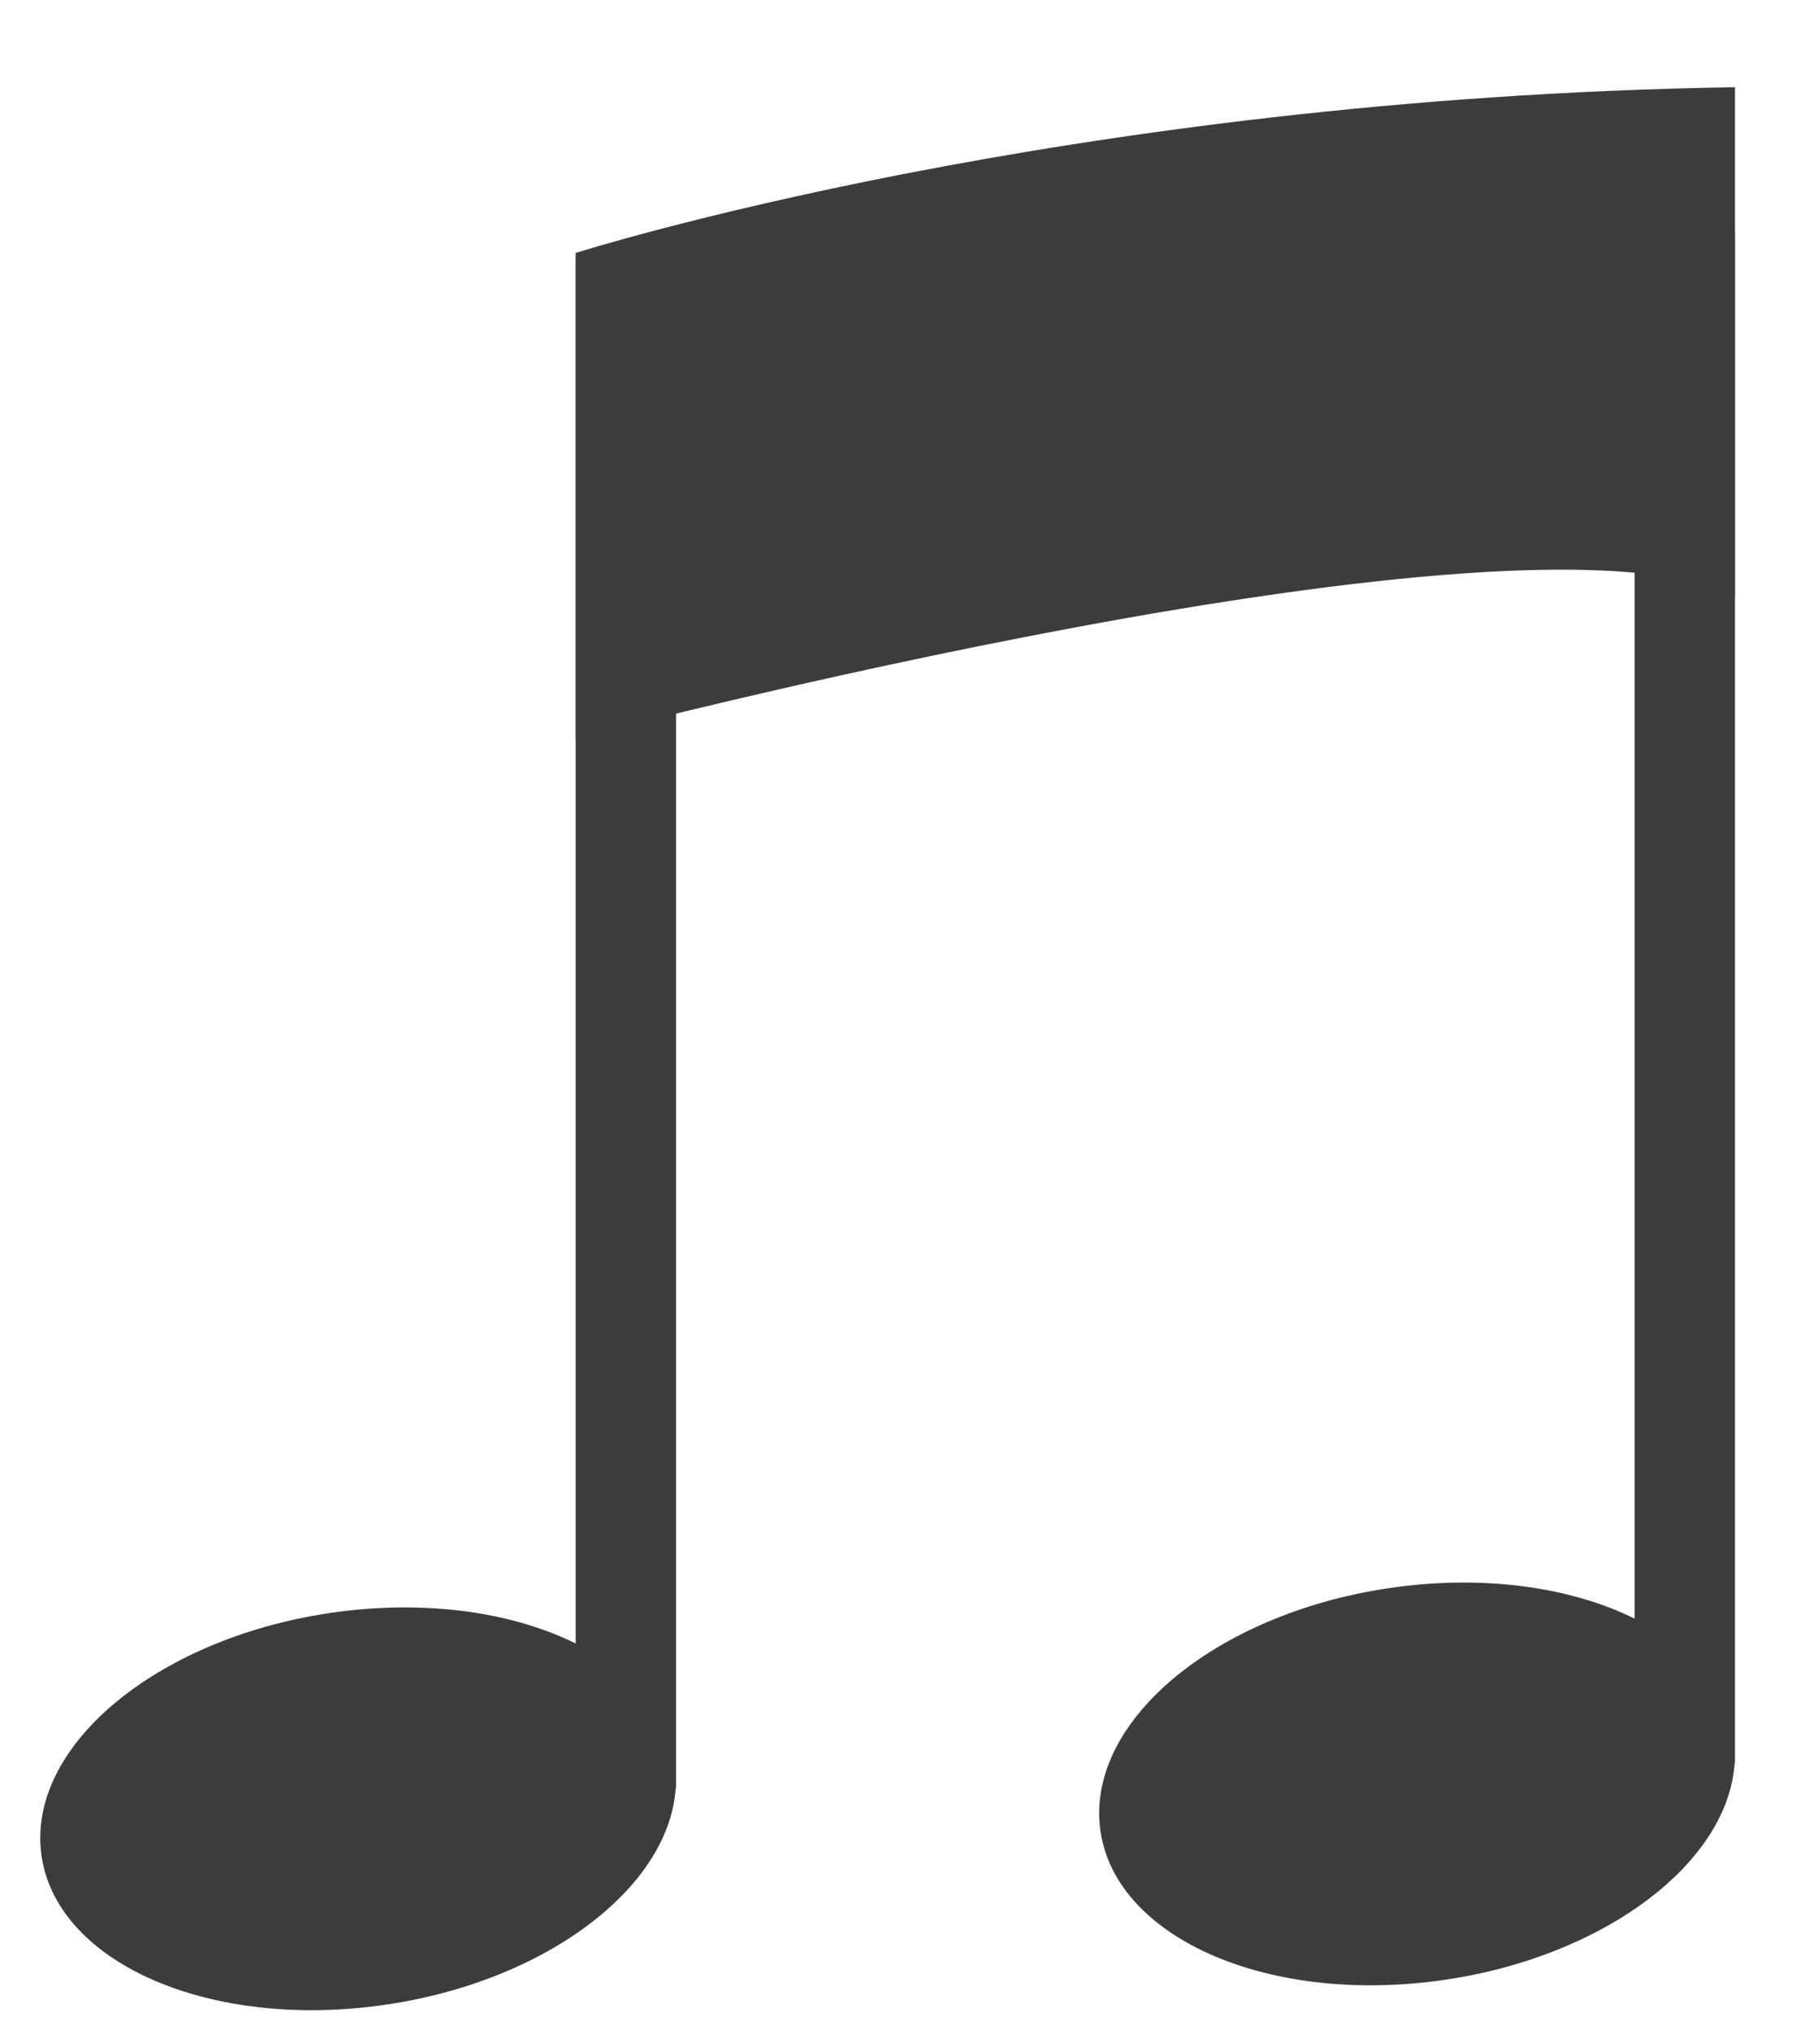
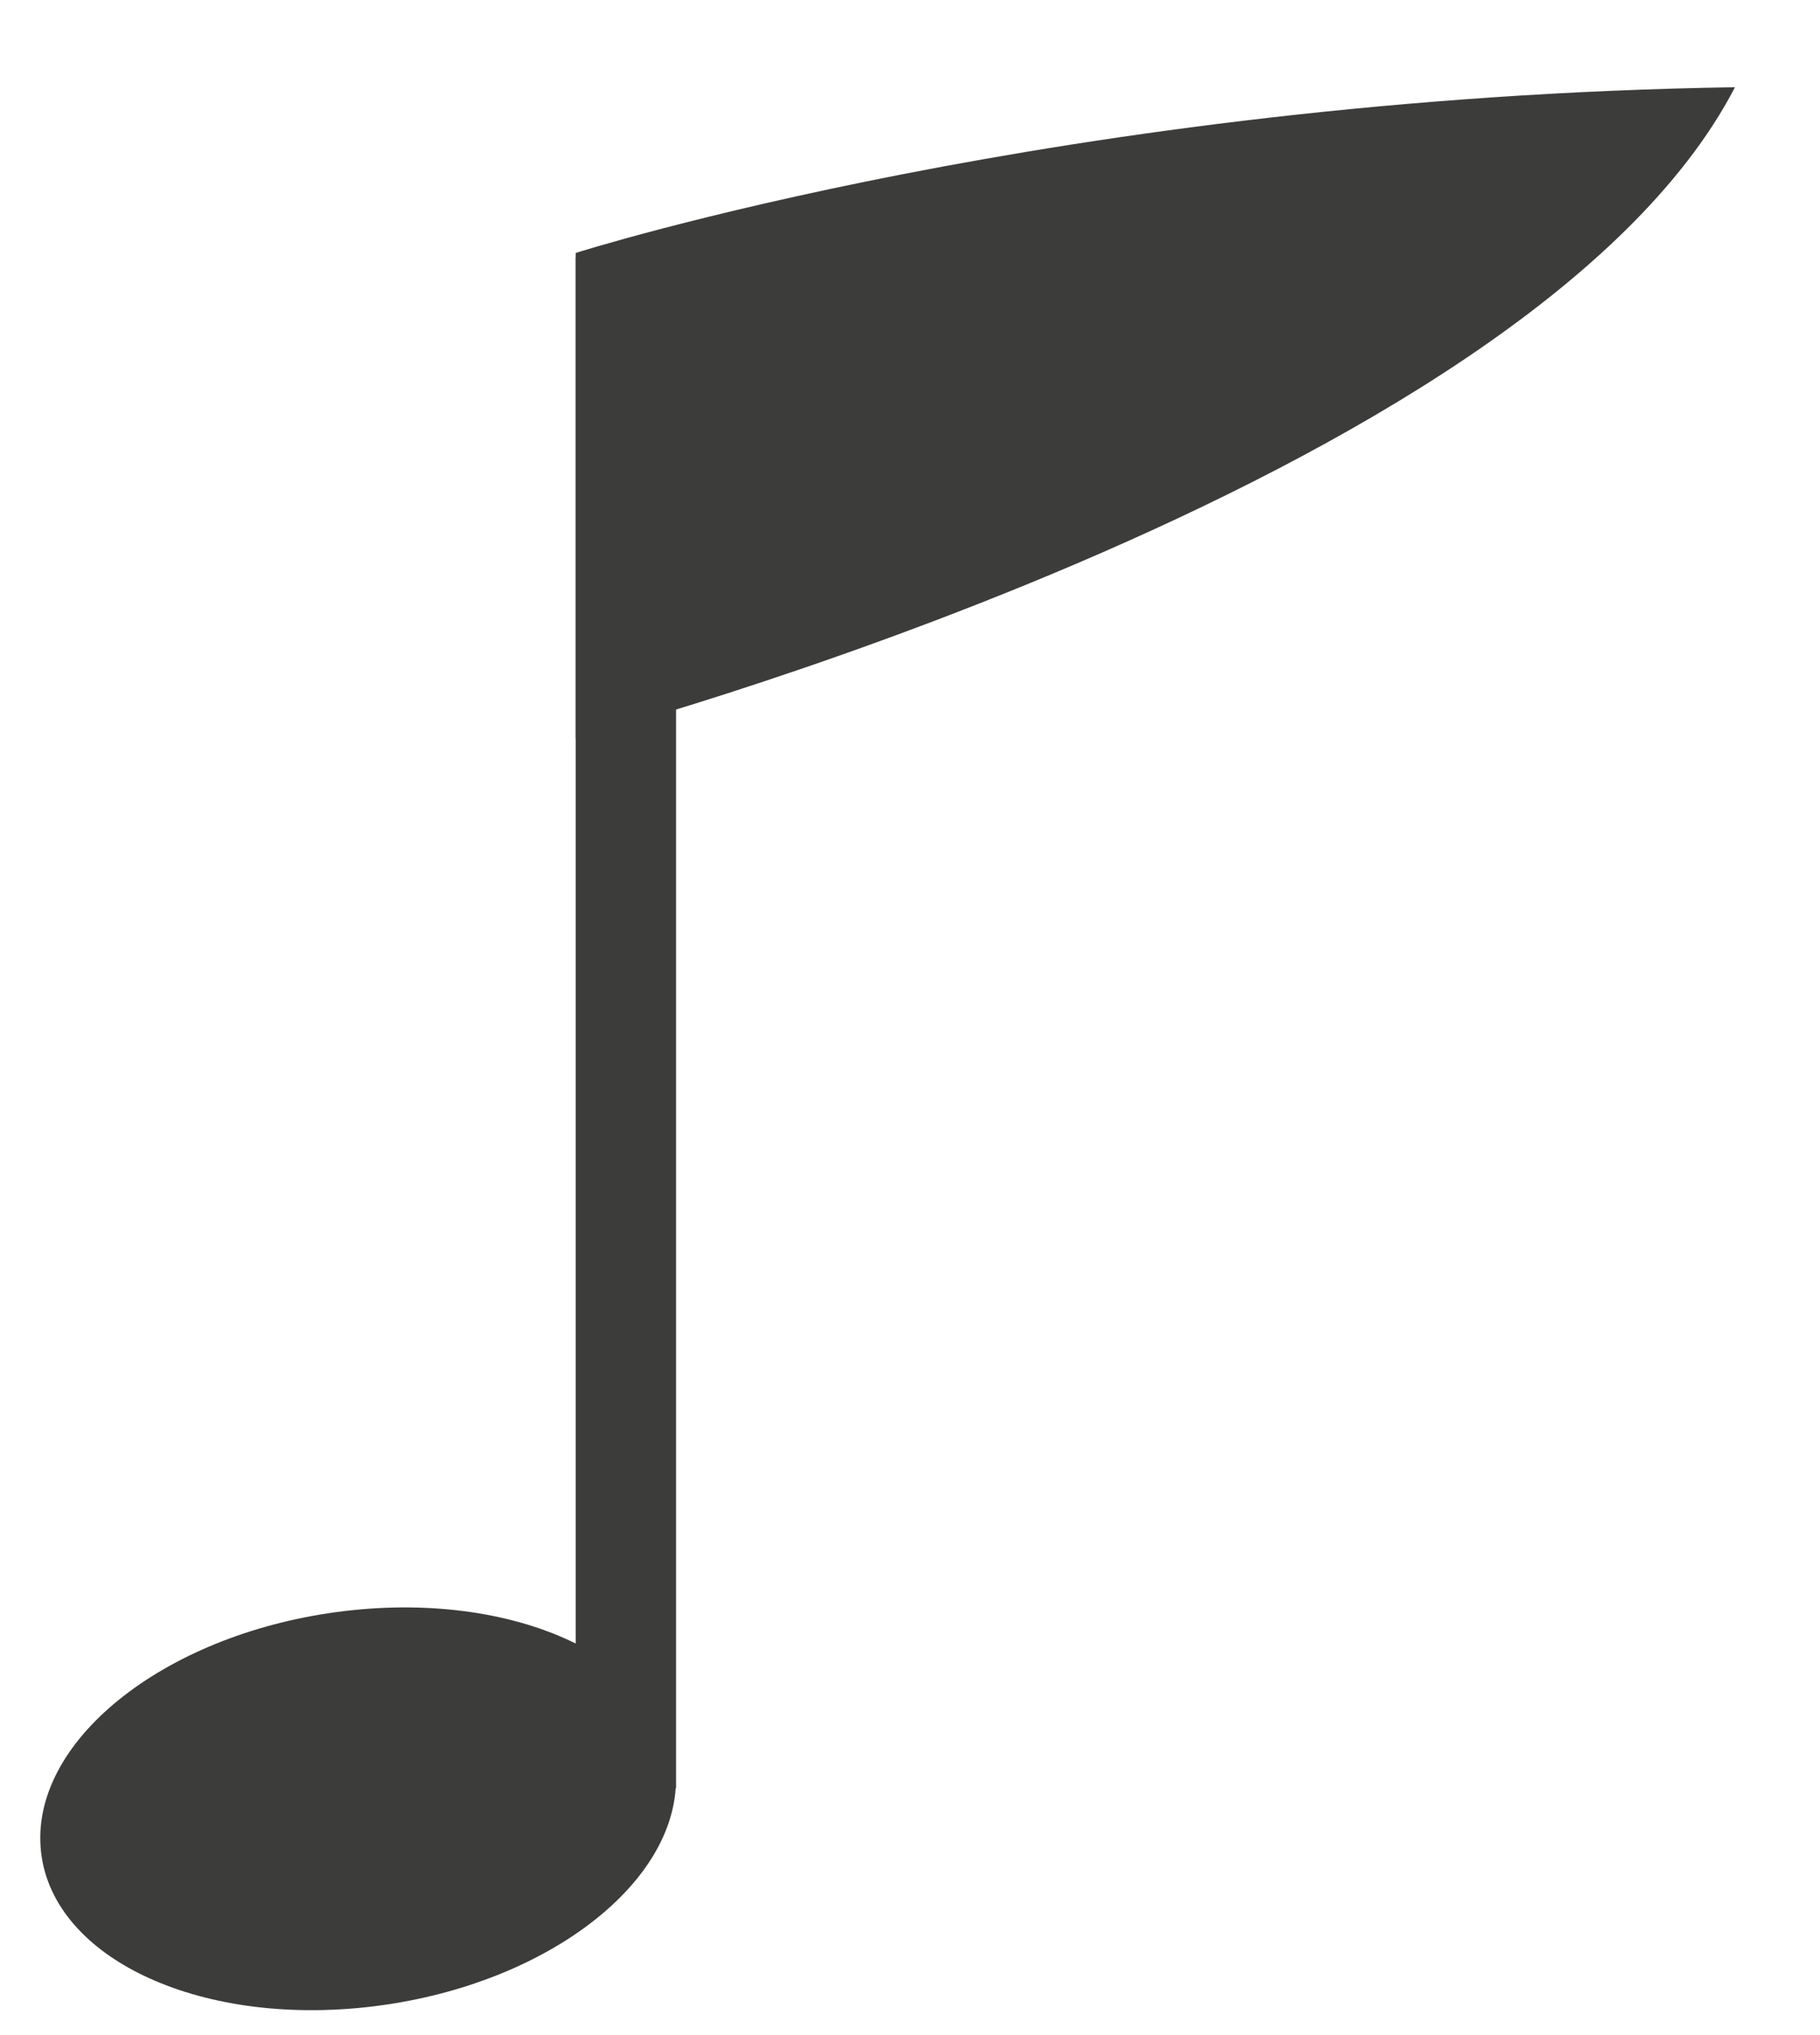
<svg xmlns="http://www.w3.org/2000/svg" version="1.0" id="Ebene_1" x="0px" y="0px" viewBox="0 0 163.165 182.443" enable-background="new 0 0 163.165 182.443" xml:space="preserve">
  <path fill="#3C3C3B" d="M60.61,23.047h-9v124.277c-5.399-2.676-12.752-3.861-20.733-2.907c-15.725,1.879-27.921,11.338-27.24,21.127  c0.681,9.789,13.981,16.202,29.706,14.323c14.896-1.78,26.617-10.362,27.234-19.583h0.033V23.047z" />
-   <path fill="#3C3C3B" d="M155.543,20.818h-9v124.277c-5.399-2.676-12.752-3.861-20.733-2.907  c-15.725,1.879-27.921,11.338-27.24,21.127c0.681,9.789,13.981,16.202,29.706,14.323c14.896-1.78,26.617-10.362,27.234-19.583h0.033  V20.818z" />
-   <path fill="#3C3C3B" d="M51.61,22.675c0,0,43.745-13.914,103.933-14.856v45.726C136.928,43.725,51.61,66.226,51.61,66.226V22.675z" />
+   <path fill="#3C3C3B" d="M51.61,22.675c0,0,43.745-13.914,103.933-14.856C136.928,43.725,51.61,66.226,51.61,66.226V22.675z" />
</svg>